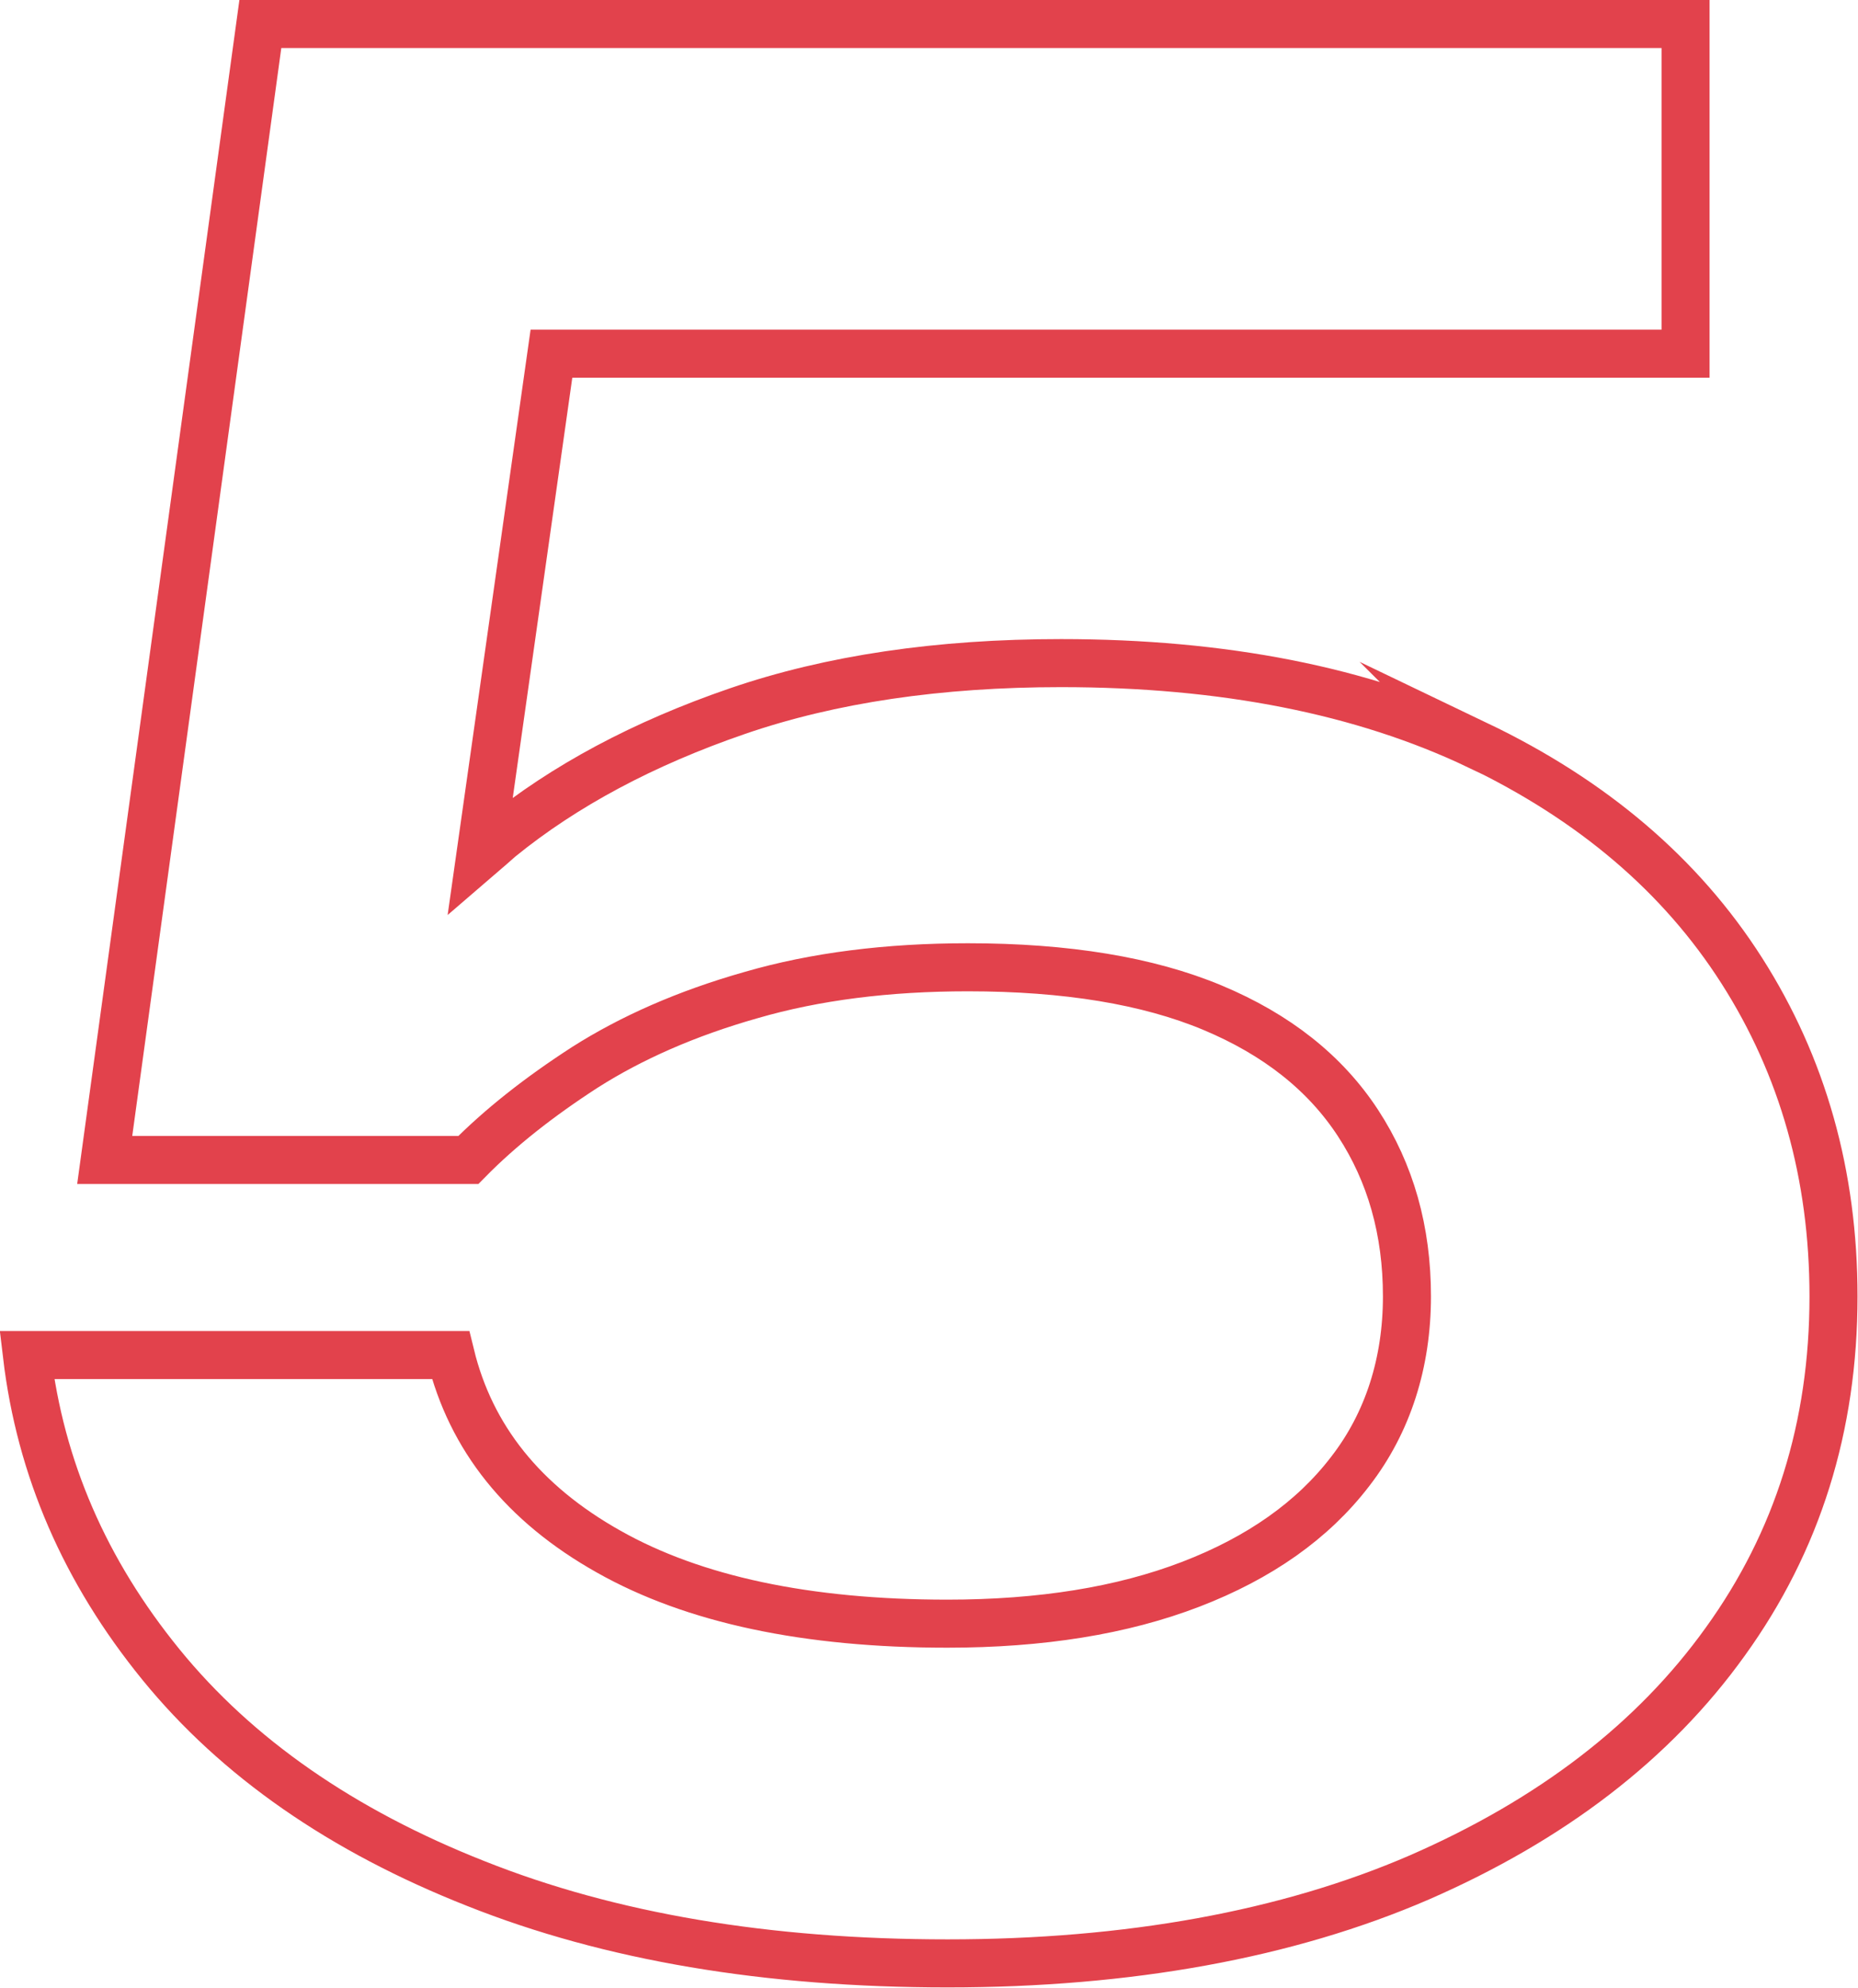
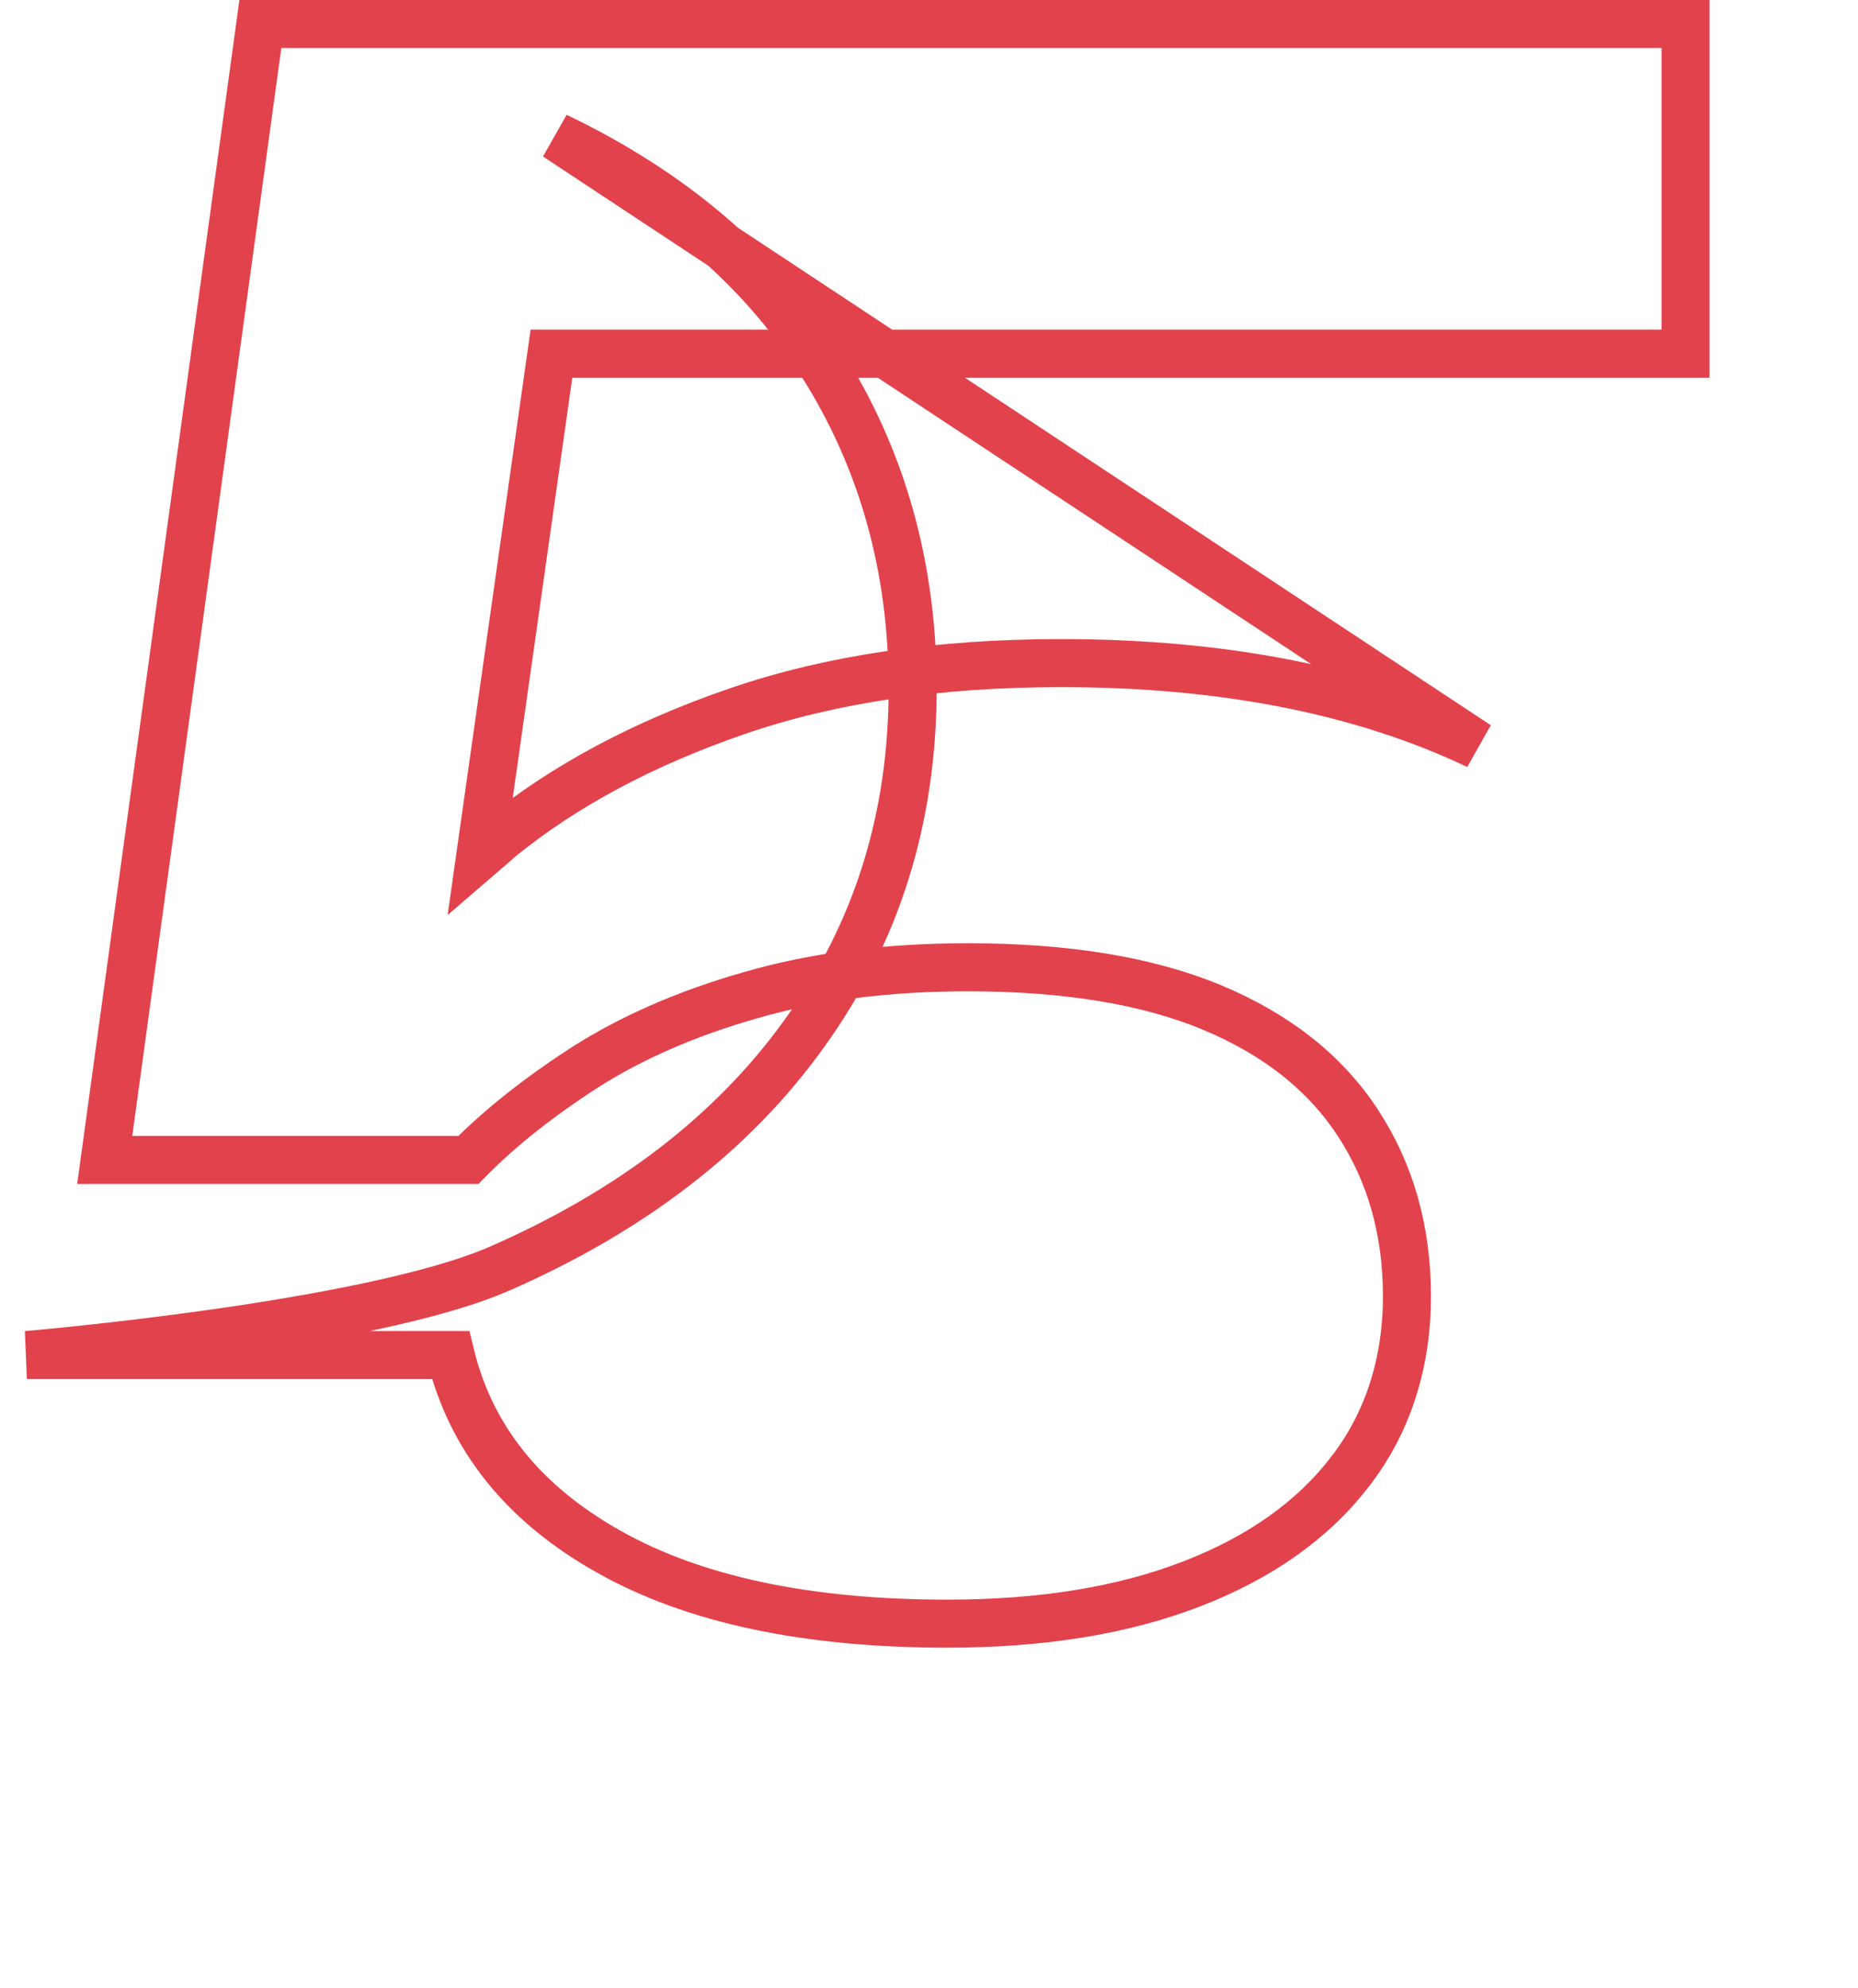
<svg xmlns="http://www.w3.org/2000/svg" id="_Слой_2" data-name="Слой 2" viewBox="0 0 38.68 41.37">
  <defs>
    <style> .cls-1 { fill: none; stroke: #e2424c; stroke-miterlimit: 10; } </style>
  </defs>
  <g id="_Слой_1-2" data-name="Слой 1">
-     <path class="cls-1" d="M30.76,15.51c-2.4-1.14-5.29-1.71-8.67-1.71-2.54,0-4.79,.33-6.74,1-1.95,.67-3.6,1.55-4.94,2.64-.14,.12-.27,.24-.41,.36l1.48-10.44h23.61V.5H5.42L2.18,24.14h7.57c.66-.67,1.47-1.31,2.43-1.93,.96-.61,2.11-1.12,3.45-1.5,1.34-.39,2.85-.58,4.52-.58,2.05,0,3.75,.28,5.09,.84,1.34,.56,2.35,1.36,3.03,2.4,.68,1.04,1.02,2.24,1.02,3.61s-.39,2.62-1.18,3.64c-.78,1.02-1.89,1.8-3.32,2.35-1.43,.55-3.12,.82-5.07,.82-2.92,0-5.28-.5-7.05-1.5-1.78-1-2.87-2.37-3.29-4.09H.56c.28,2.36,1.21,4.5,2.79,6.44,1.58,1.94,3.77,3.46,6.56,4.56,2.79,1.11,6.06,1.66,9.82,1.66s7.07-.6,9.82-1.79c2.75-1.2,4.88-2.83,6.37-4.91,1.5-2.08,2.25-4.47,2.25-7.18,0-2.53-.64-4.79-1.91-6.78-1.27-1.99-3.11-3.55-5.51-4.7Z" />
+     <path class="cls-1" d="M30.76,15.51c-2.4-1.14-5.29-1.71-8.67-1.71-2.54,0-4.79,.33-6.74,1-1.95,.67-3.6,1.55-4.94,2.64-.14,.12-.27,.24-.41,.36l1.48-10.44h23.61V.5H5.42L2.18,24.14h7.57c.66-.67,1.47-1.31,2.43-1.93,.96-.61,2.11-1.12,3.45-1.5,1.34-.39,2.85-.58,4.52-.58,2.05,0,3.75,.28,5.09,.84,1.34,.56,2.35,1.36,3.03,2.4,.68,1.04,1.02,2.24,1.02,3.61s-.39,2.62-1.18,3.64c-.78,1.02-1.89,1.8-3.32,2.35-1.43,.55-3.12,.82-5.07,.82-2.92,0-5.28-.5-7.05-1.5-1.78-1-2.87-2.37-3.29-4.09H.56s7.07-.6,9.82-1.79c2.75-1.2,4.88-2.83,6.37-4.91,1.5-2.08,2.25-4.47,2.25-7.18,0-2.53-.64-4.79-1.91-6.78-1.27-1.99-3.11-3.55-5.51-4.7Z" />
  </g>
</svg>